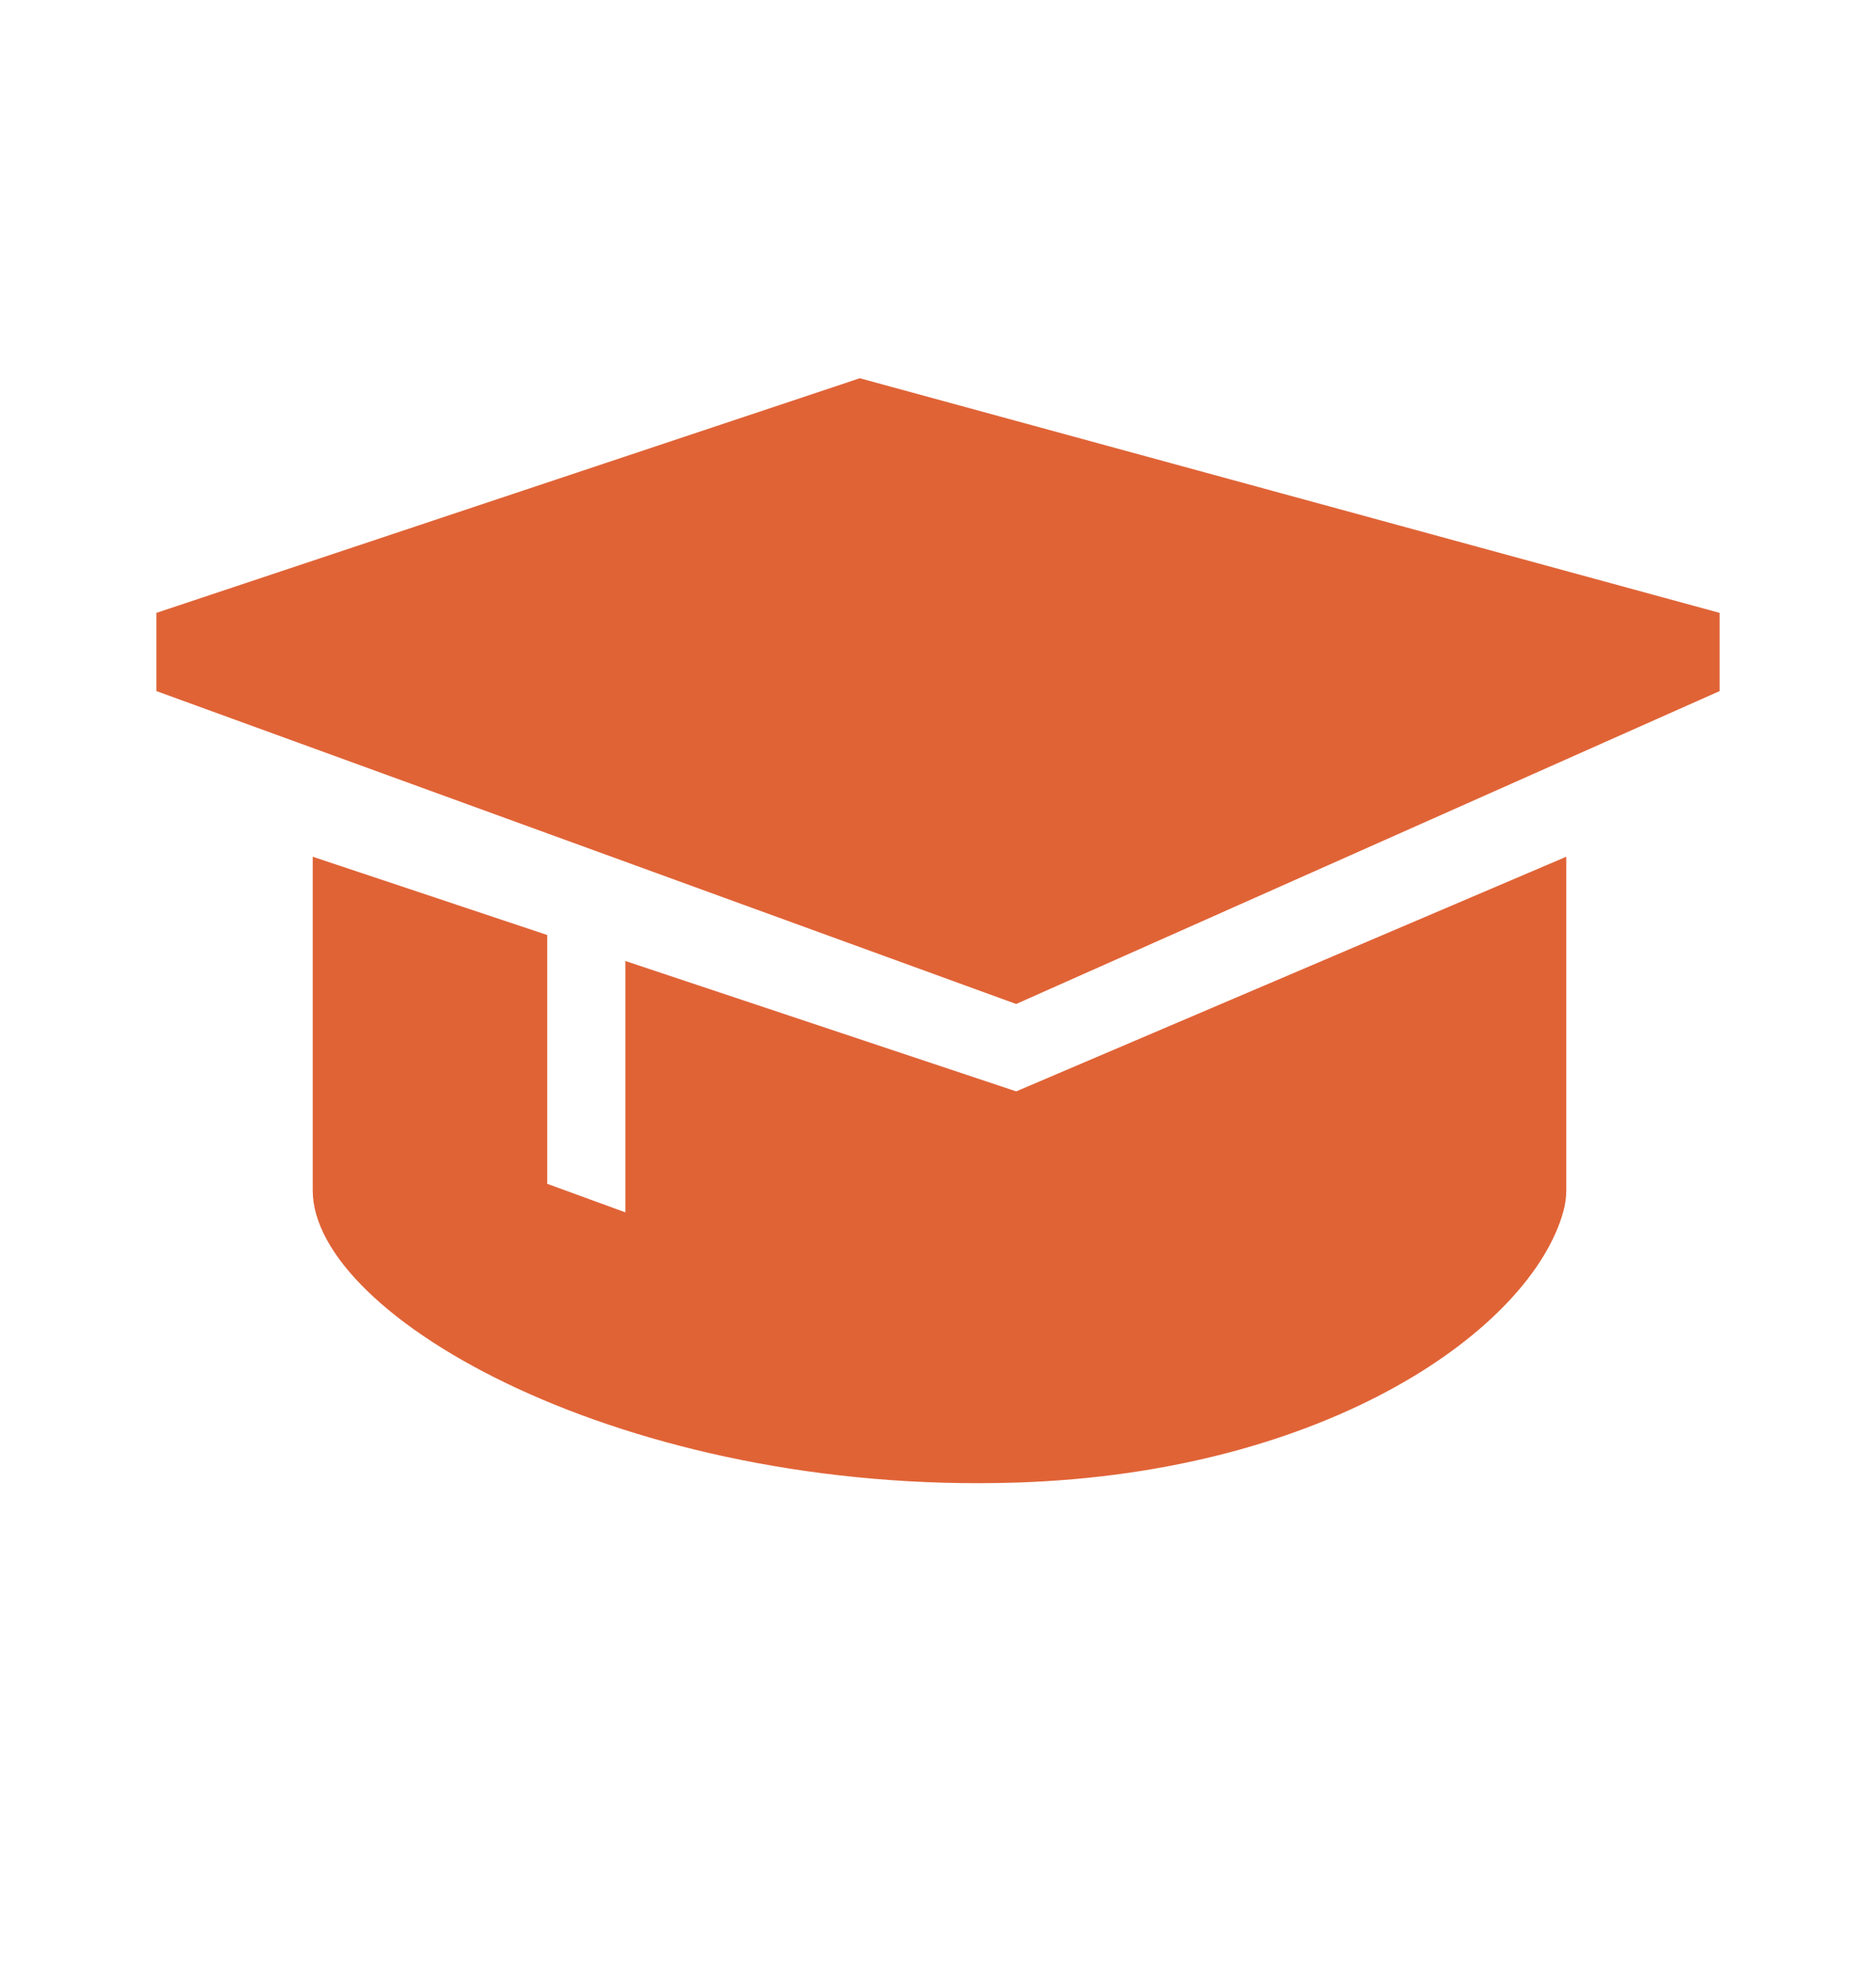
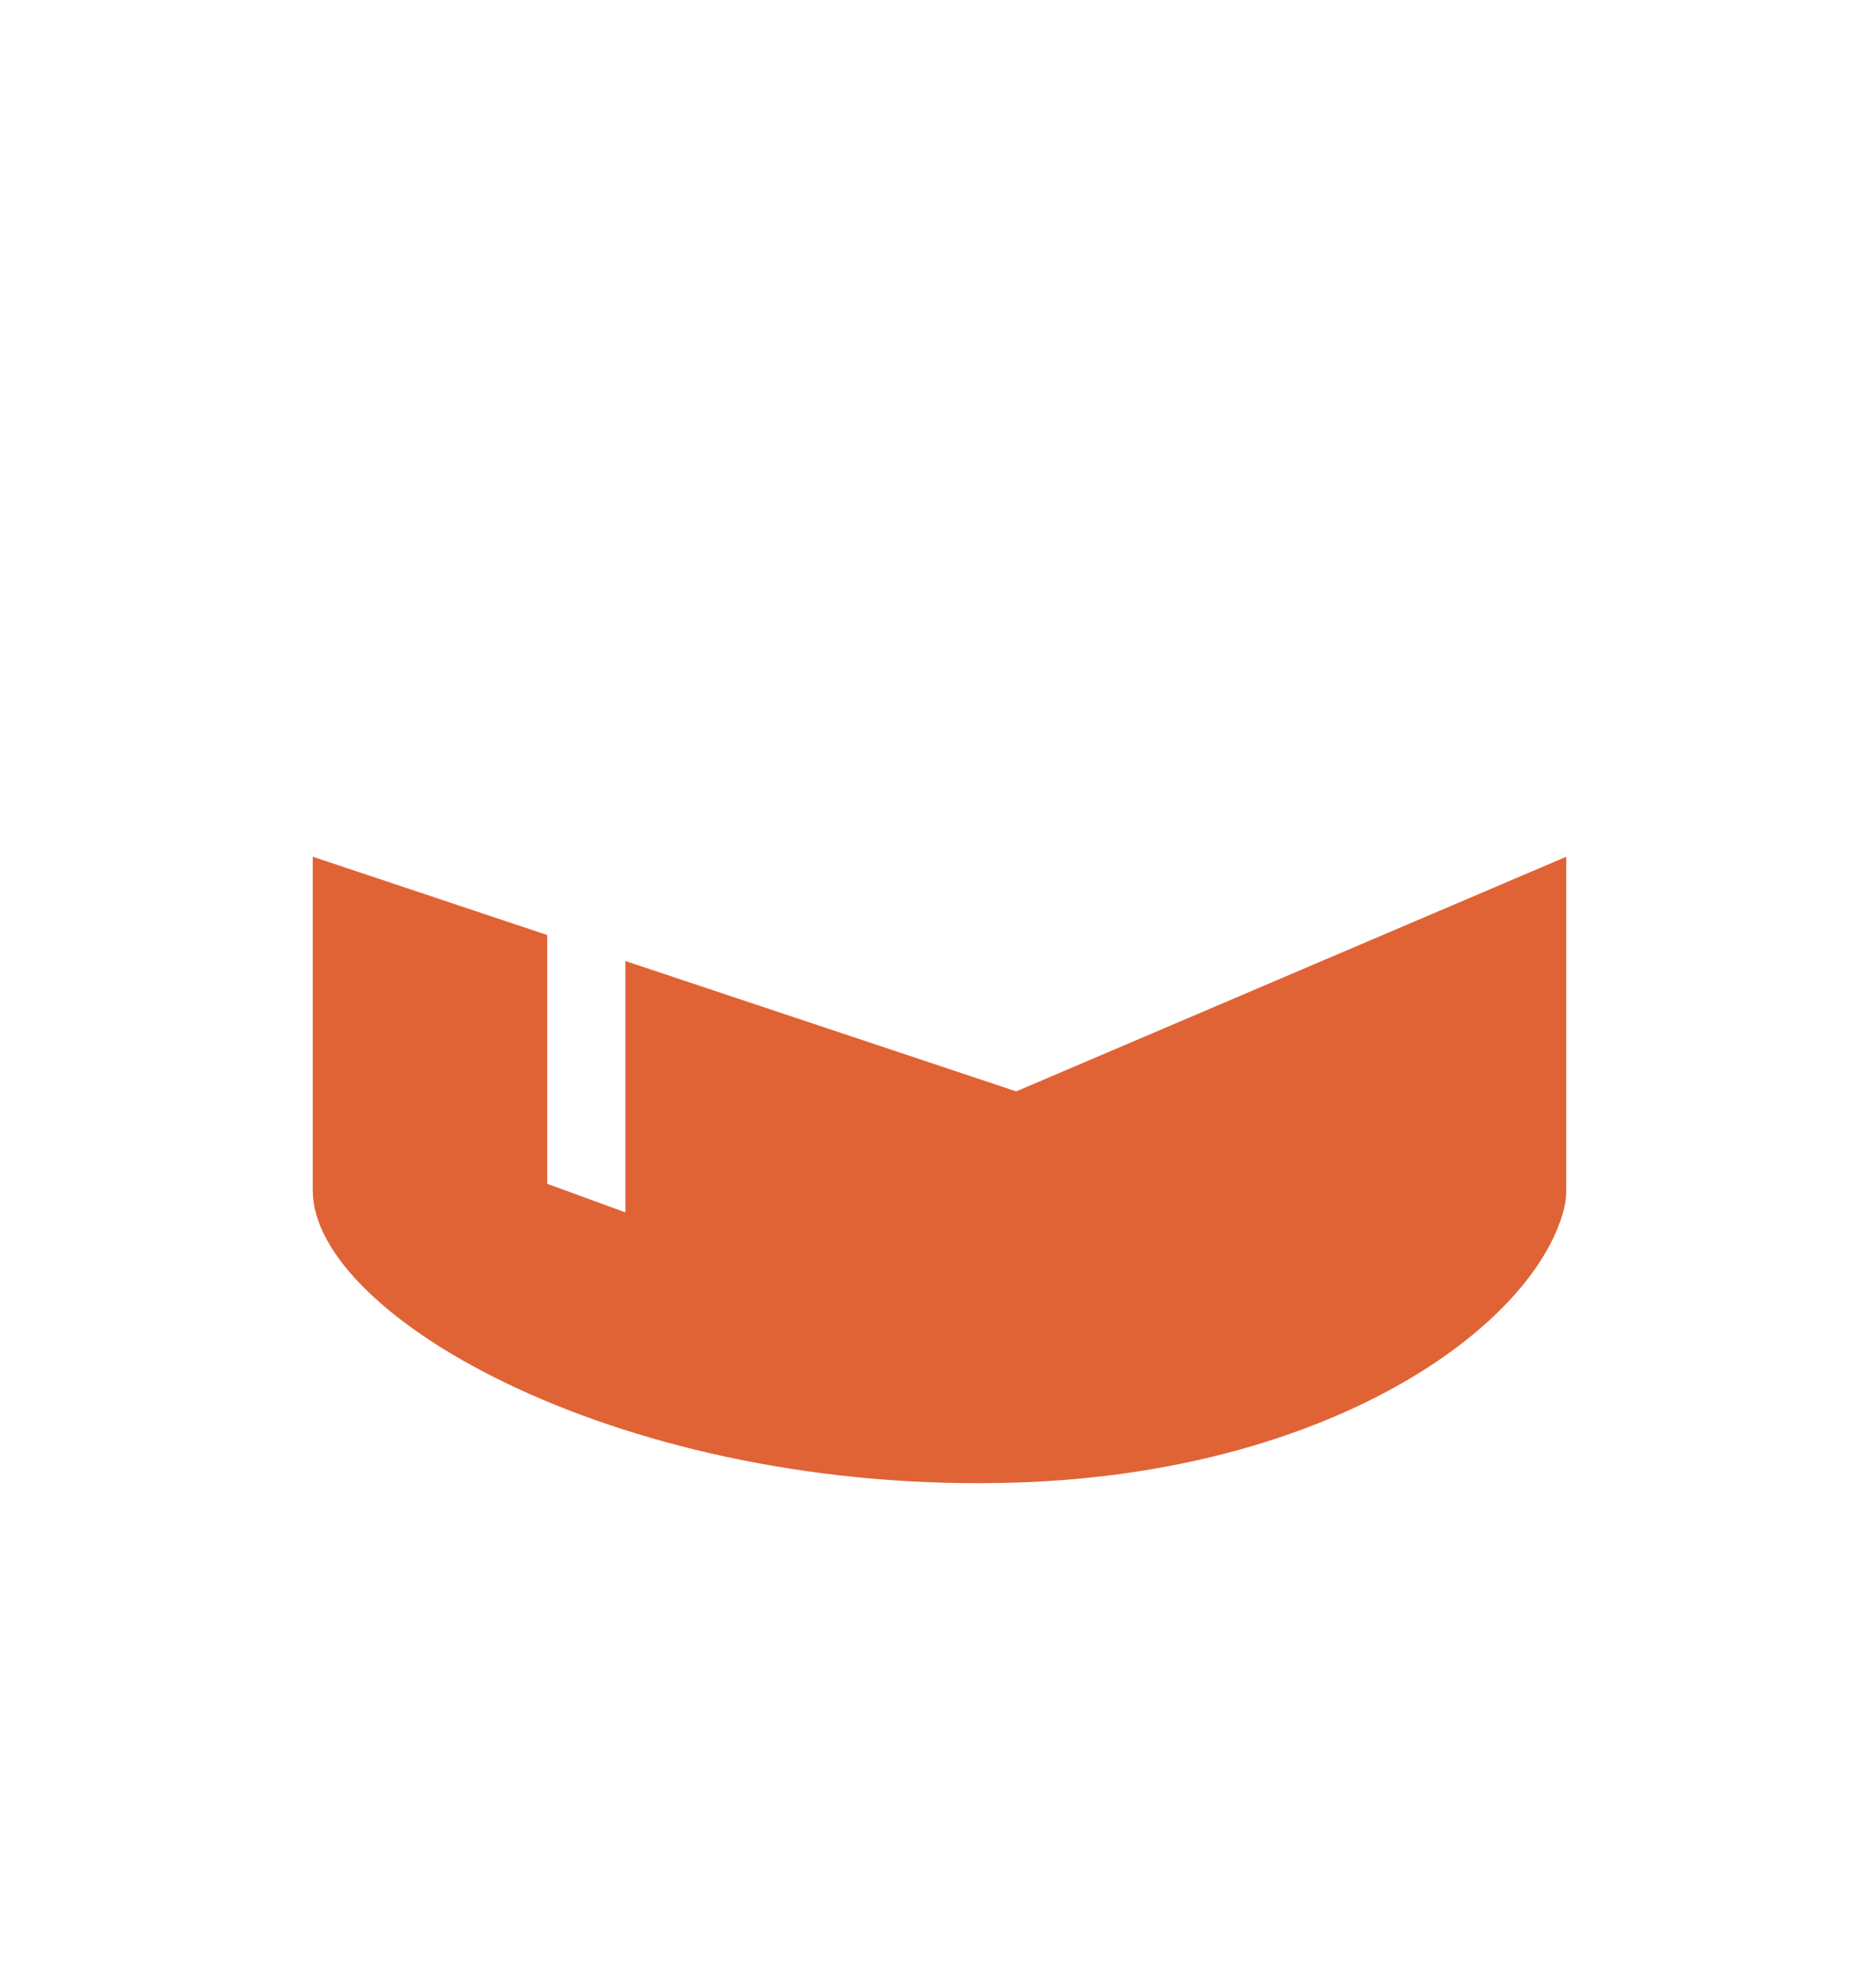
<svg xmlns="http://www.w3.org/2000/svg" width="20" height="21" viewBox="0 0 20 21" fill="none">
-   <path d="M1.667 6.53V7.363L10.833 10.697L18.333 7.363V6.53L9.166 4.03L1.667 6.53Z" fill="#E06336" />
  <path d="M3.334 9.128V12.684C3.334 14.035 6.668 15.928 10.834 15.796C14.167 15.691 16.322 14.153 16.667 12.907C16.687 12.833 16.698 12.758 16.698 12.683V9.128L10.834 11.628L6.667 10.239V12.917L5.834 12.613V9.962L3.334 9.128Z" fill="#E06336" />
</svg>